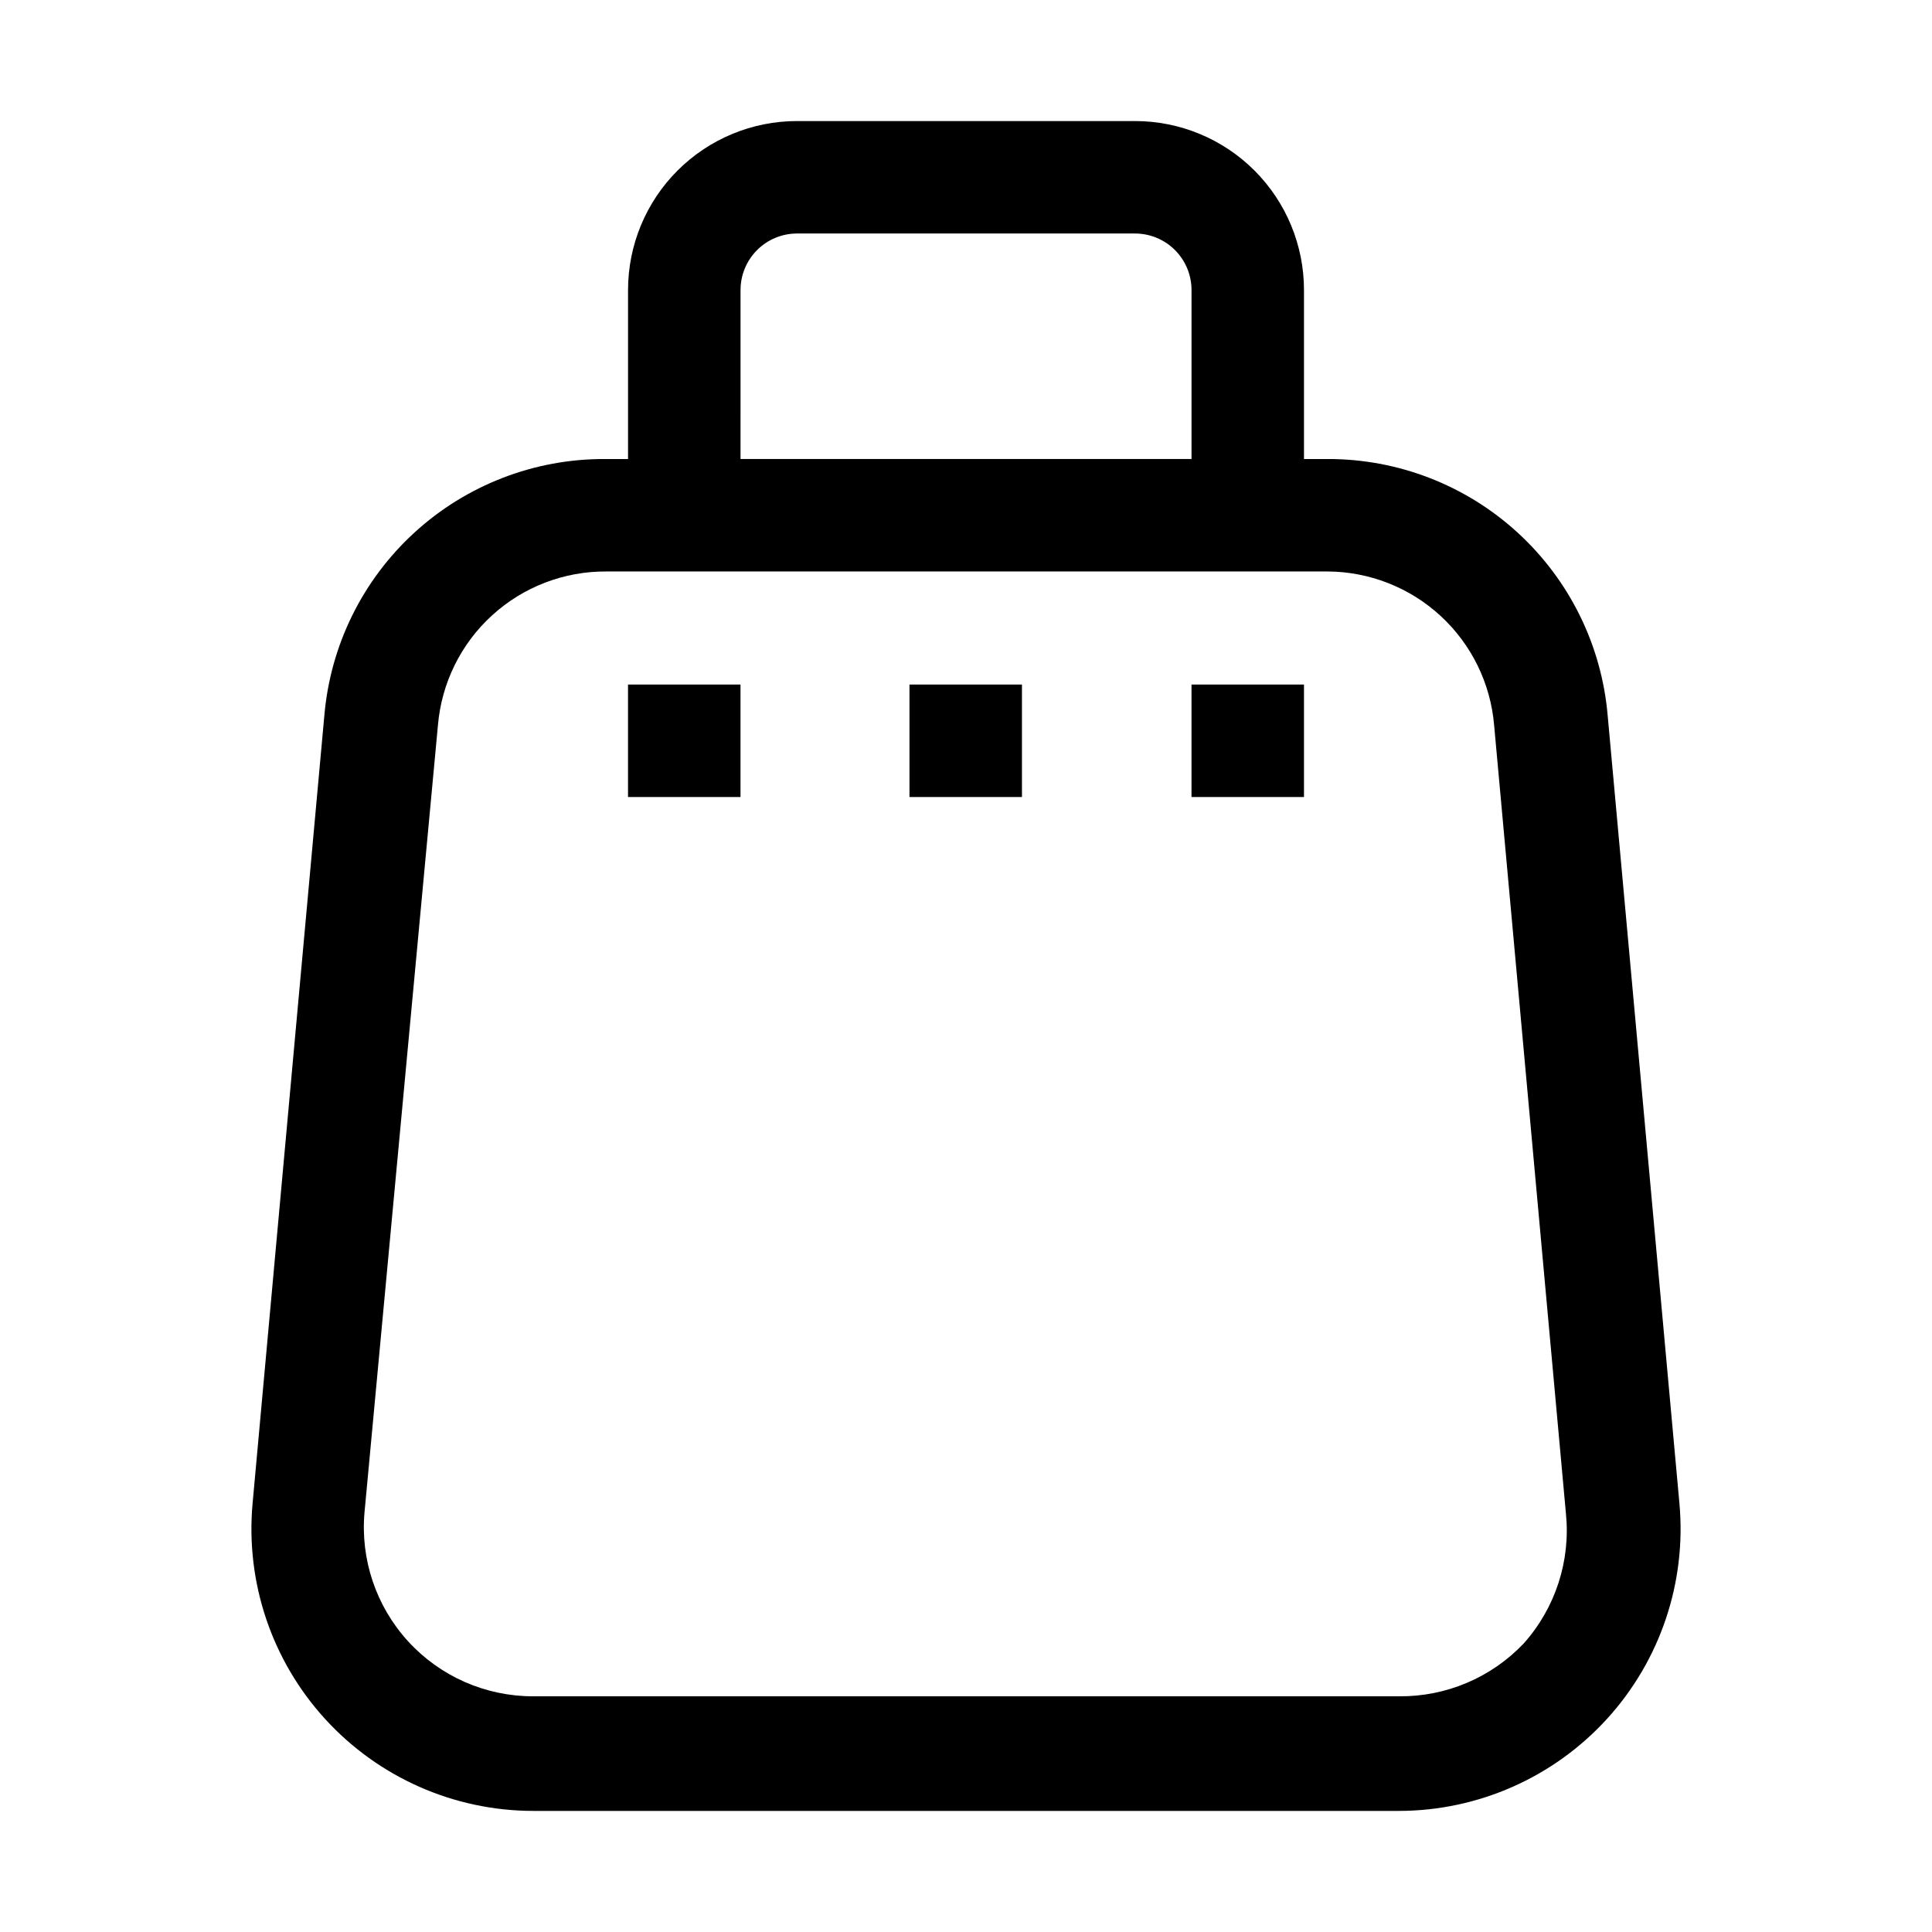
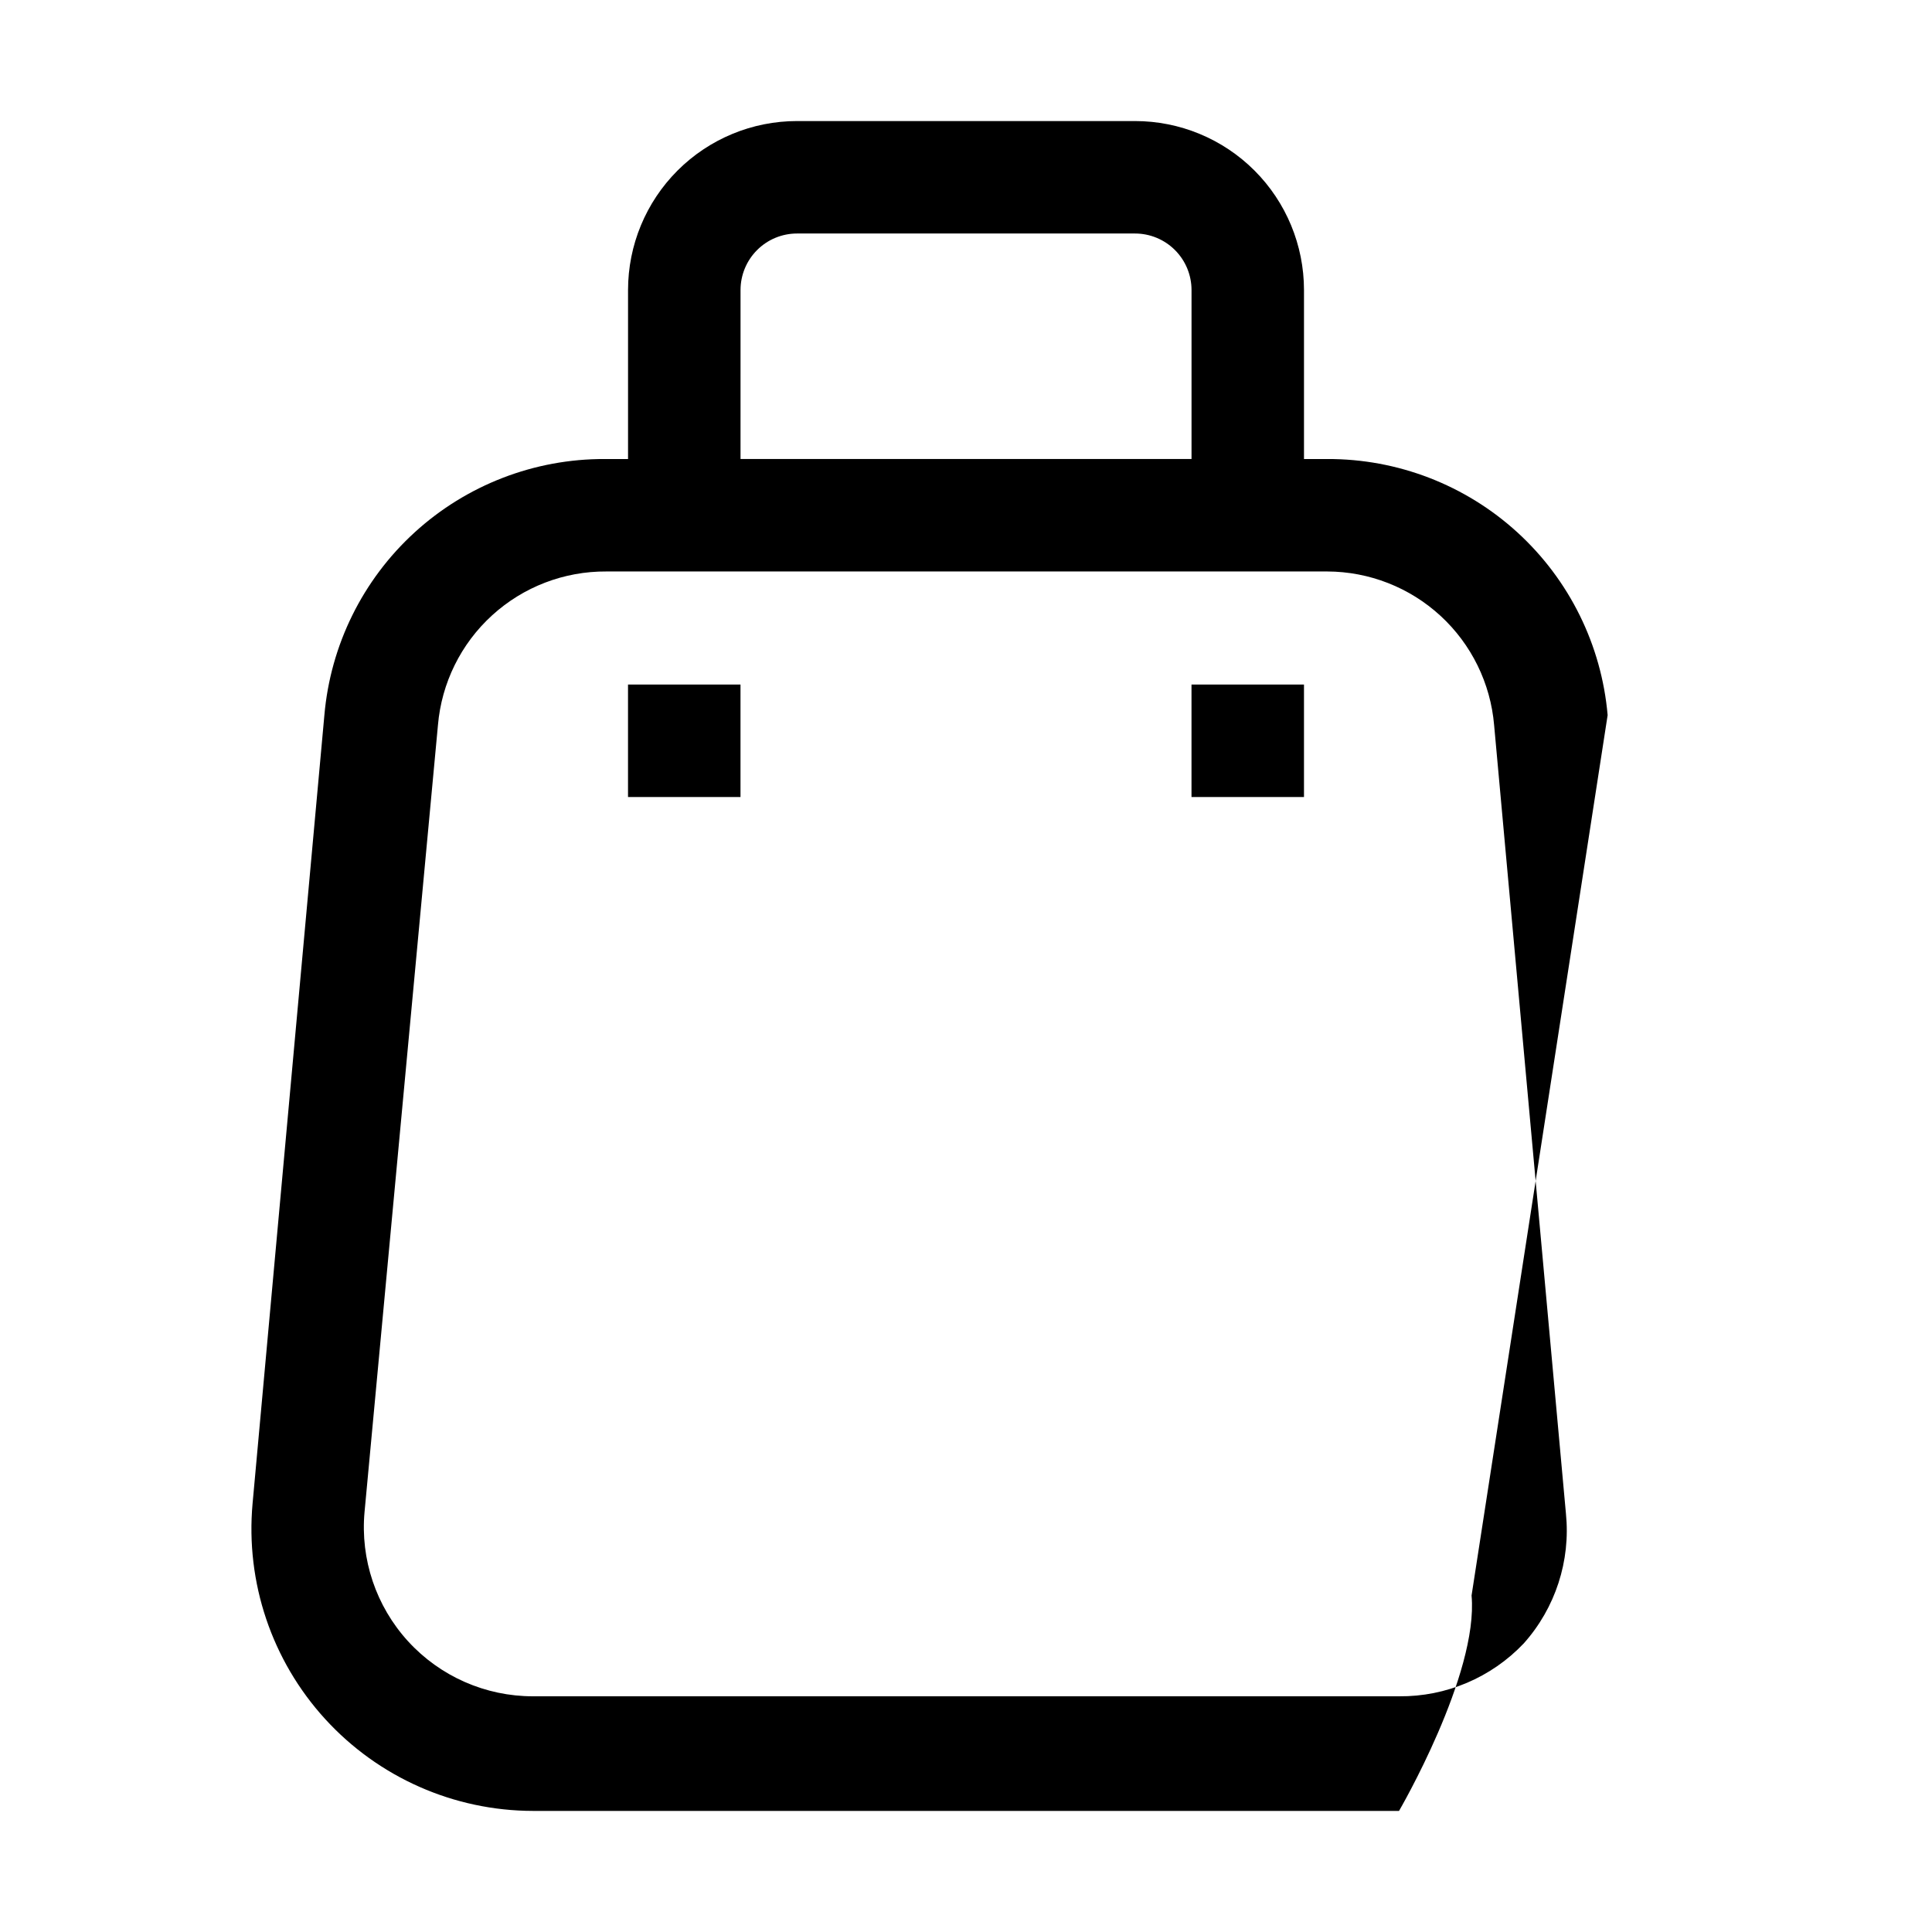
<svg xmlns="http://www.w3.org/2000/svg" fill="#000000" width="800px" height="800px" version="1.1" viewBox="144 144 512 512">
  <g>
-     <path d="m570.04 333.52c-1.617-18.574-10.152-35.859-23.918-48.434-13.766-12.57-31.754-19.512-50.395-19.441h-6.156v-44.781c0-11.879-4.719-23.27-13.117-31.668-8.398-8.398-19.789-13.117-31.668-13.117h-89.566c-11.875 0-23.266 4.719-31.664 13.117-8.398 8.398-13.117 19.789-13.117 31.668v44.781h-6.16c-18.641-0.07-36.629 6.871-50.395 19.441-13.766 12.574-22.301 29.859-23.918 48.434l-19.031 208.94c-1.883 20.883 5.09 41.598 19.223 57.086 14.133 15.488 34.121 24.332 55.09 24.363h229.51c20.969-0.031 40.957-8.875 55.09-24.363s21.109-36.203 19.223-57.086zm-229.79-112.66c0-3.973 1.578-7.781 4.387-10.59 2.805-2.809 6.613-4.387 10.586-4.387h89.566c3.973 0 7.781 1.578 10.59 4.387s4.387 6.617 4.387 10.59v44.781h-119.52zm207.54 358.68c-8.586 9.047-20.551 14.117-33.027 13.996h-229.51c-12.59 0.012-24.605-5.277-33.102-14.57-8.492-9.293-12.684-21.734-11.543-34.273l19.453-208.52c0.953-11.16 6.074-21.555 14.352-29.102 8.273-7.551 19.09-11.699 30.293-11.625h191.03c11.129 0.031 21.84 4.231 30.027 11.766 8.188 7.539 13.25 17.871 14.195 28.961l19.031 208.94c1.262 12.535-2.797 25.027-11.195 34.426z" />
+     <path d="m570.04 333.52c-1.617-18.574-10.152-35.859-23.918-48.434-13.766-12.57-31.754-19.512-50.395-19.441h-6.156v-44.781c0-11.879-4.719-23.27-13.117-31.668-8.398-8.398-19.789-13.117-31.668-13.117h-89.566c-11.875 0-23.266 4.719-31.664 13.117-8.398 8.398-13.117 19.789-13.117 31.668v44.781h-6.16c-18.641-0.07-36.629 6.871-50.395 19.441-13.766 12.574-22.301 29.859-23.918 48.434l-19.031 208.94c-1.883 20.883 5.09 41.598 19.223 57.086 14.133 15.488 34.121 24.332 55.09 24.363h229.51s21.109-36.203 19.223-57.086zm-229.79-112.66c0-3.973 1.578-7.781 4.387-10.59 2.805-2.809 6.613-4.387 10.586-4.387h89.566c3.973 0 7.781 1.578 10.59 4.387s4.387 6.617 4.387 10.59v44.781h-119.52zm207.54 358.68c-8.586 9.047-20.551 14.117-33.027 13.996h-229.51c-12.59 0.012-24.605-5.277-33.102-14.57-8.492-9.293-12.684-21.734-11.543-34.273l19.453-208.52c0.953-11.16 6.074-21.555 14.352-29.102 8.273-7.551 19.09-11.699 30.293-11.625h191.03c11.129 0.031 21.84 4.231 30.027 11.766 8.188 7.539 13.25 17.871 14.195 28.961l19.031 208.94c1.262 12.535-2.797 25.027-11.195 34.426z" />
    <path d="m310.43 325.41h29.809v29.809h-29.809z" />
-     <path d="m385.02 325.41h29.809v29.809h-29.809z" />
    <path d="m459.76 325.41h29.809v29.809h-29.809z" />
  </g>
</svg>